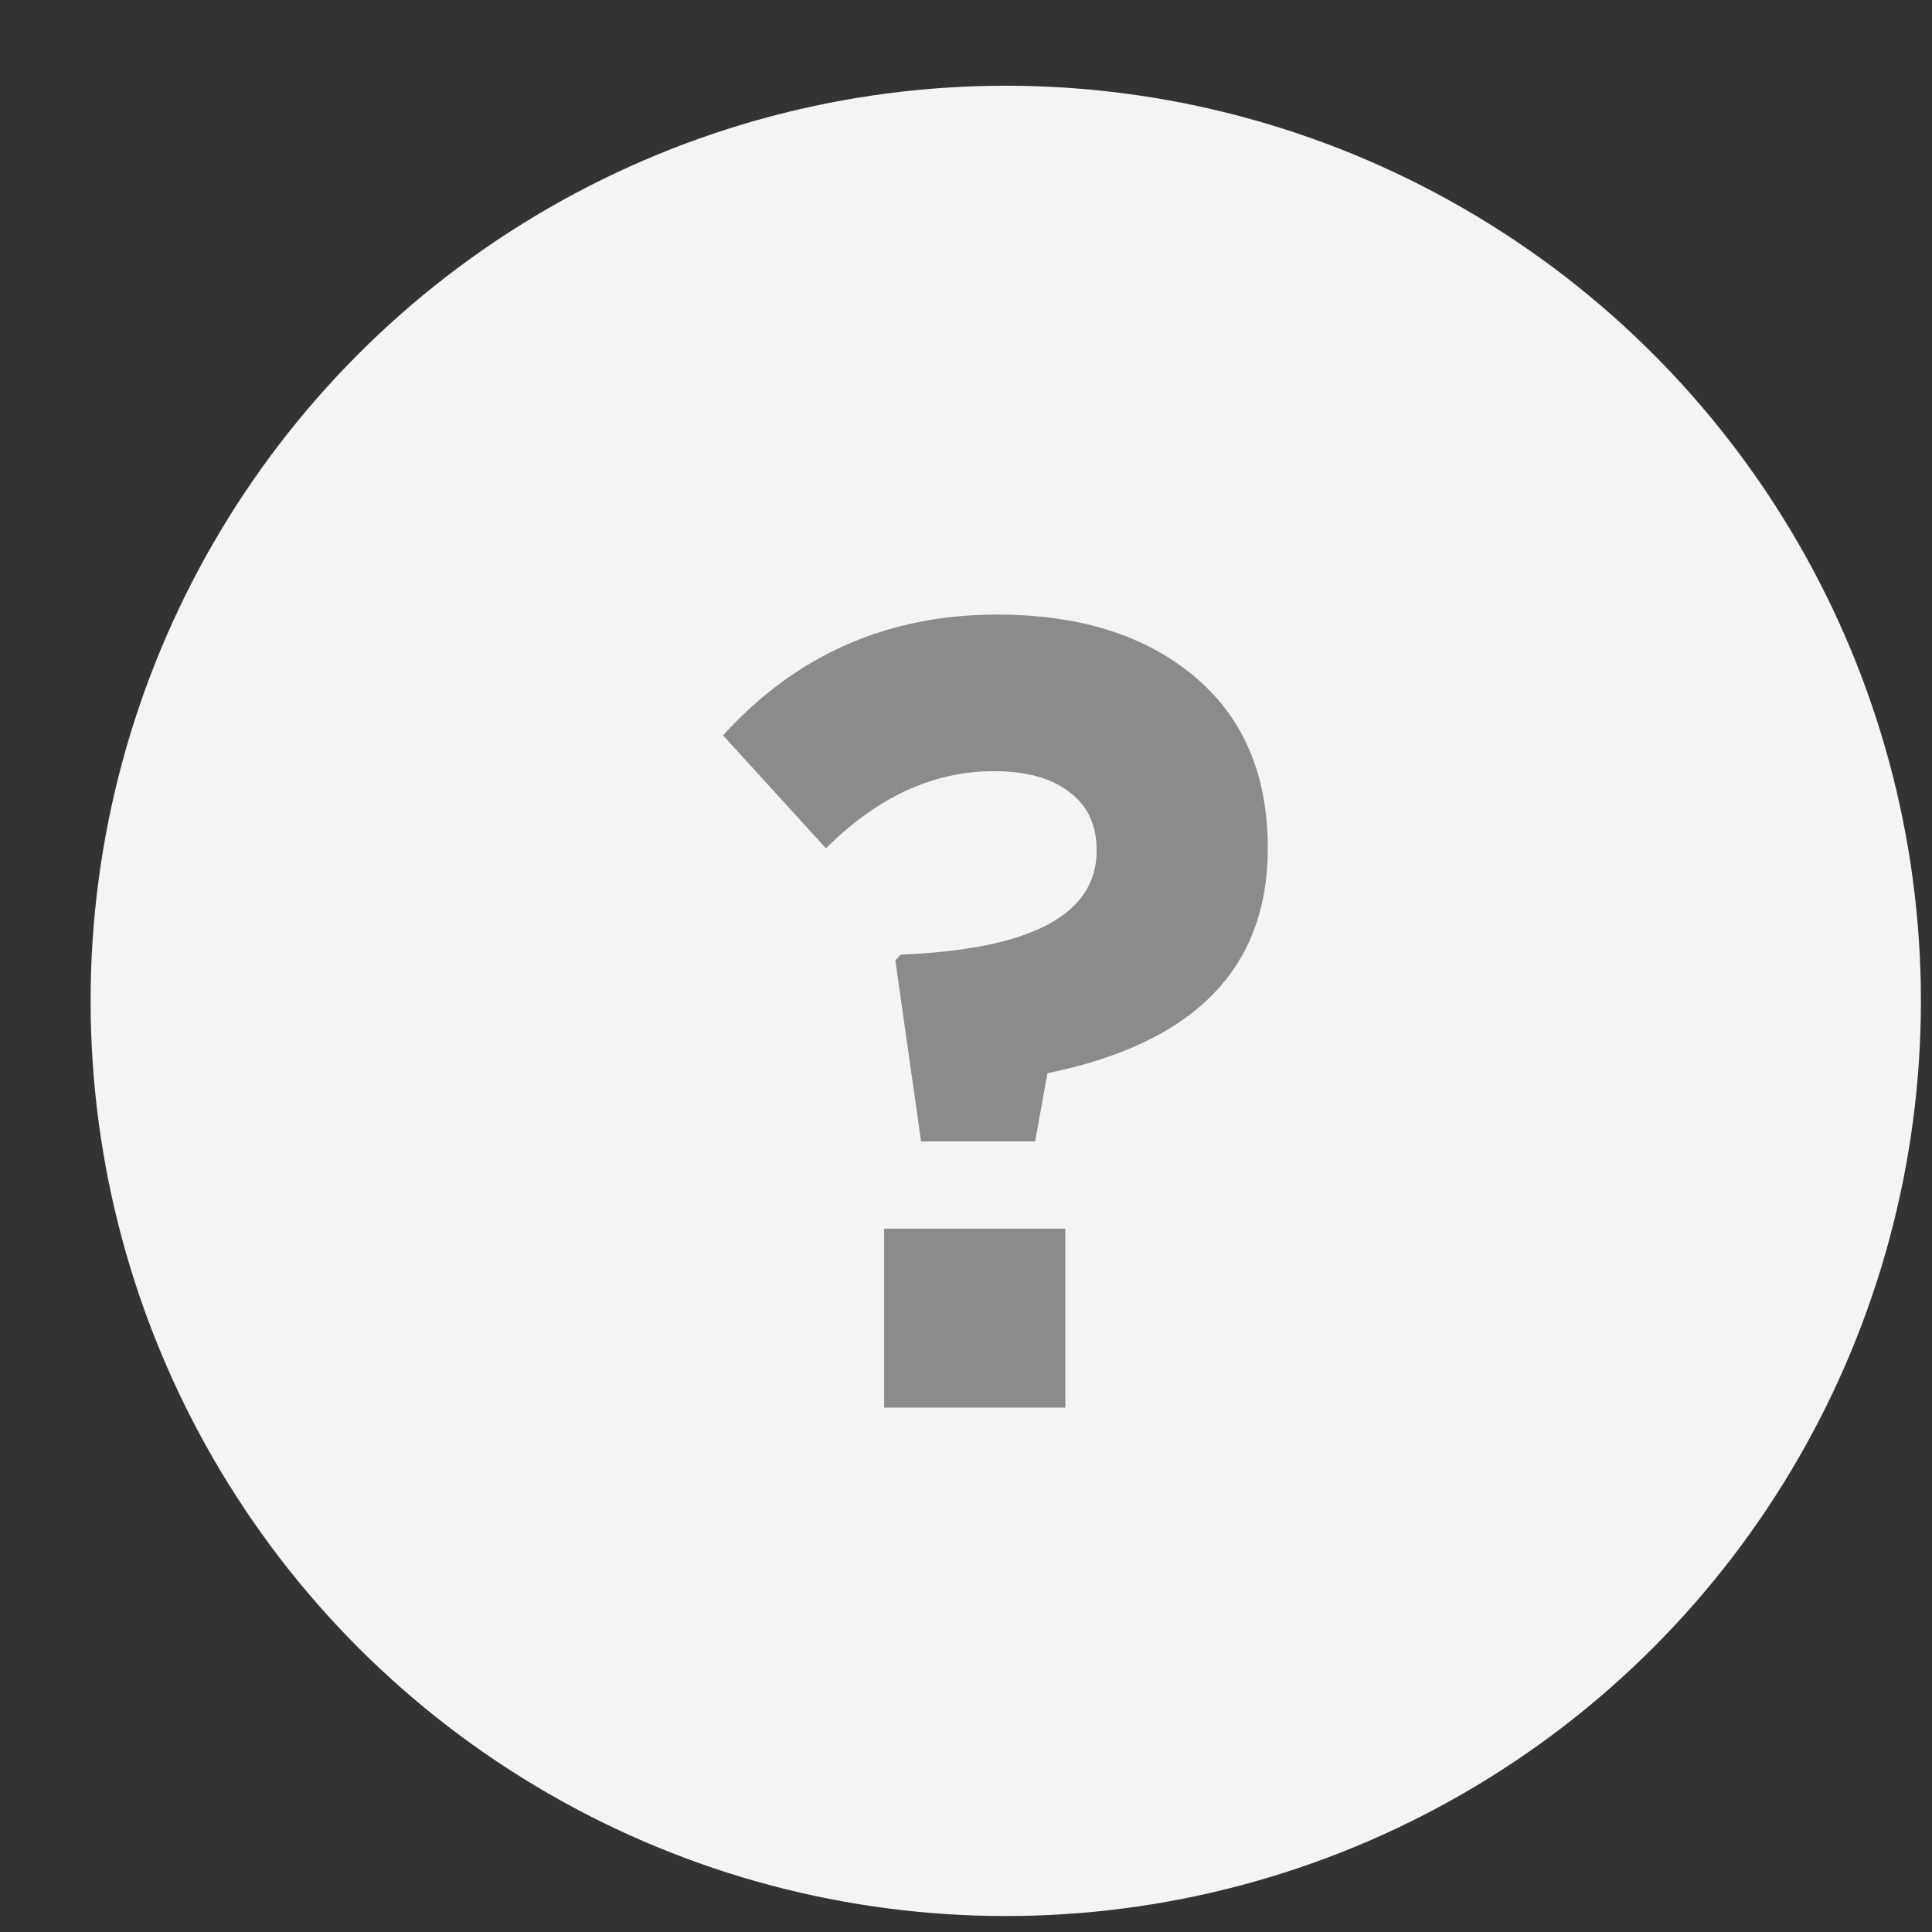
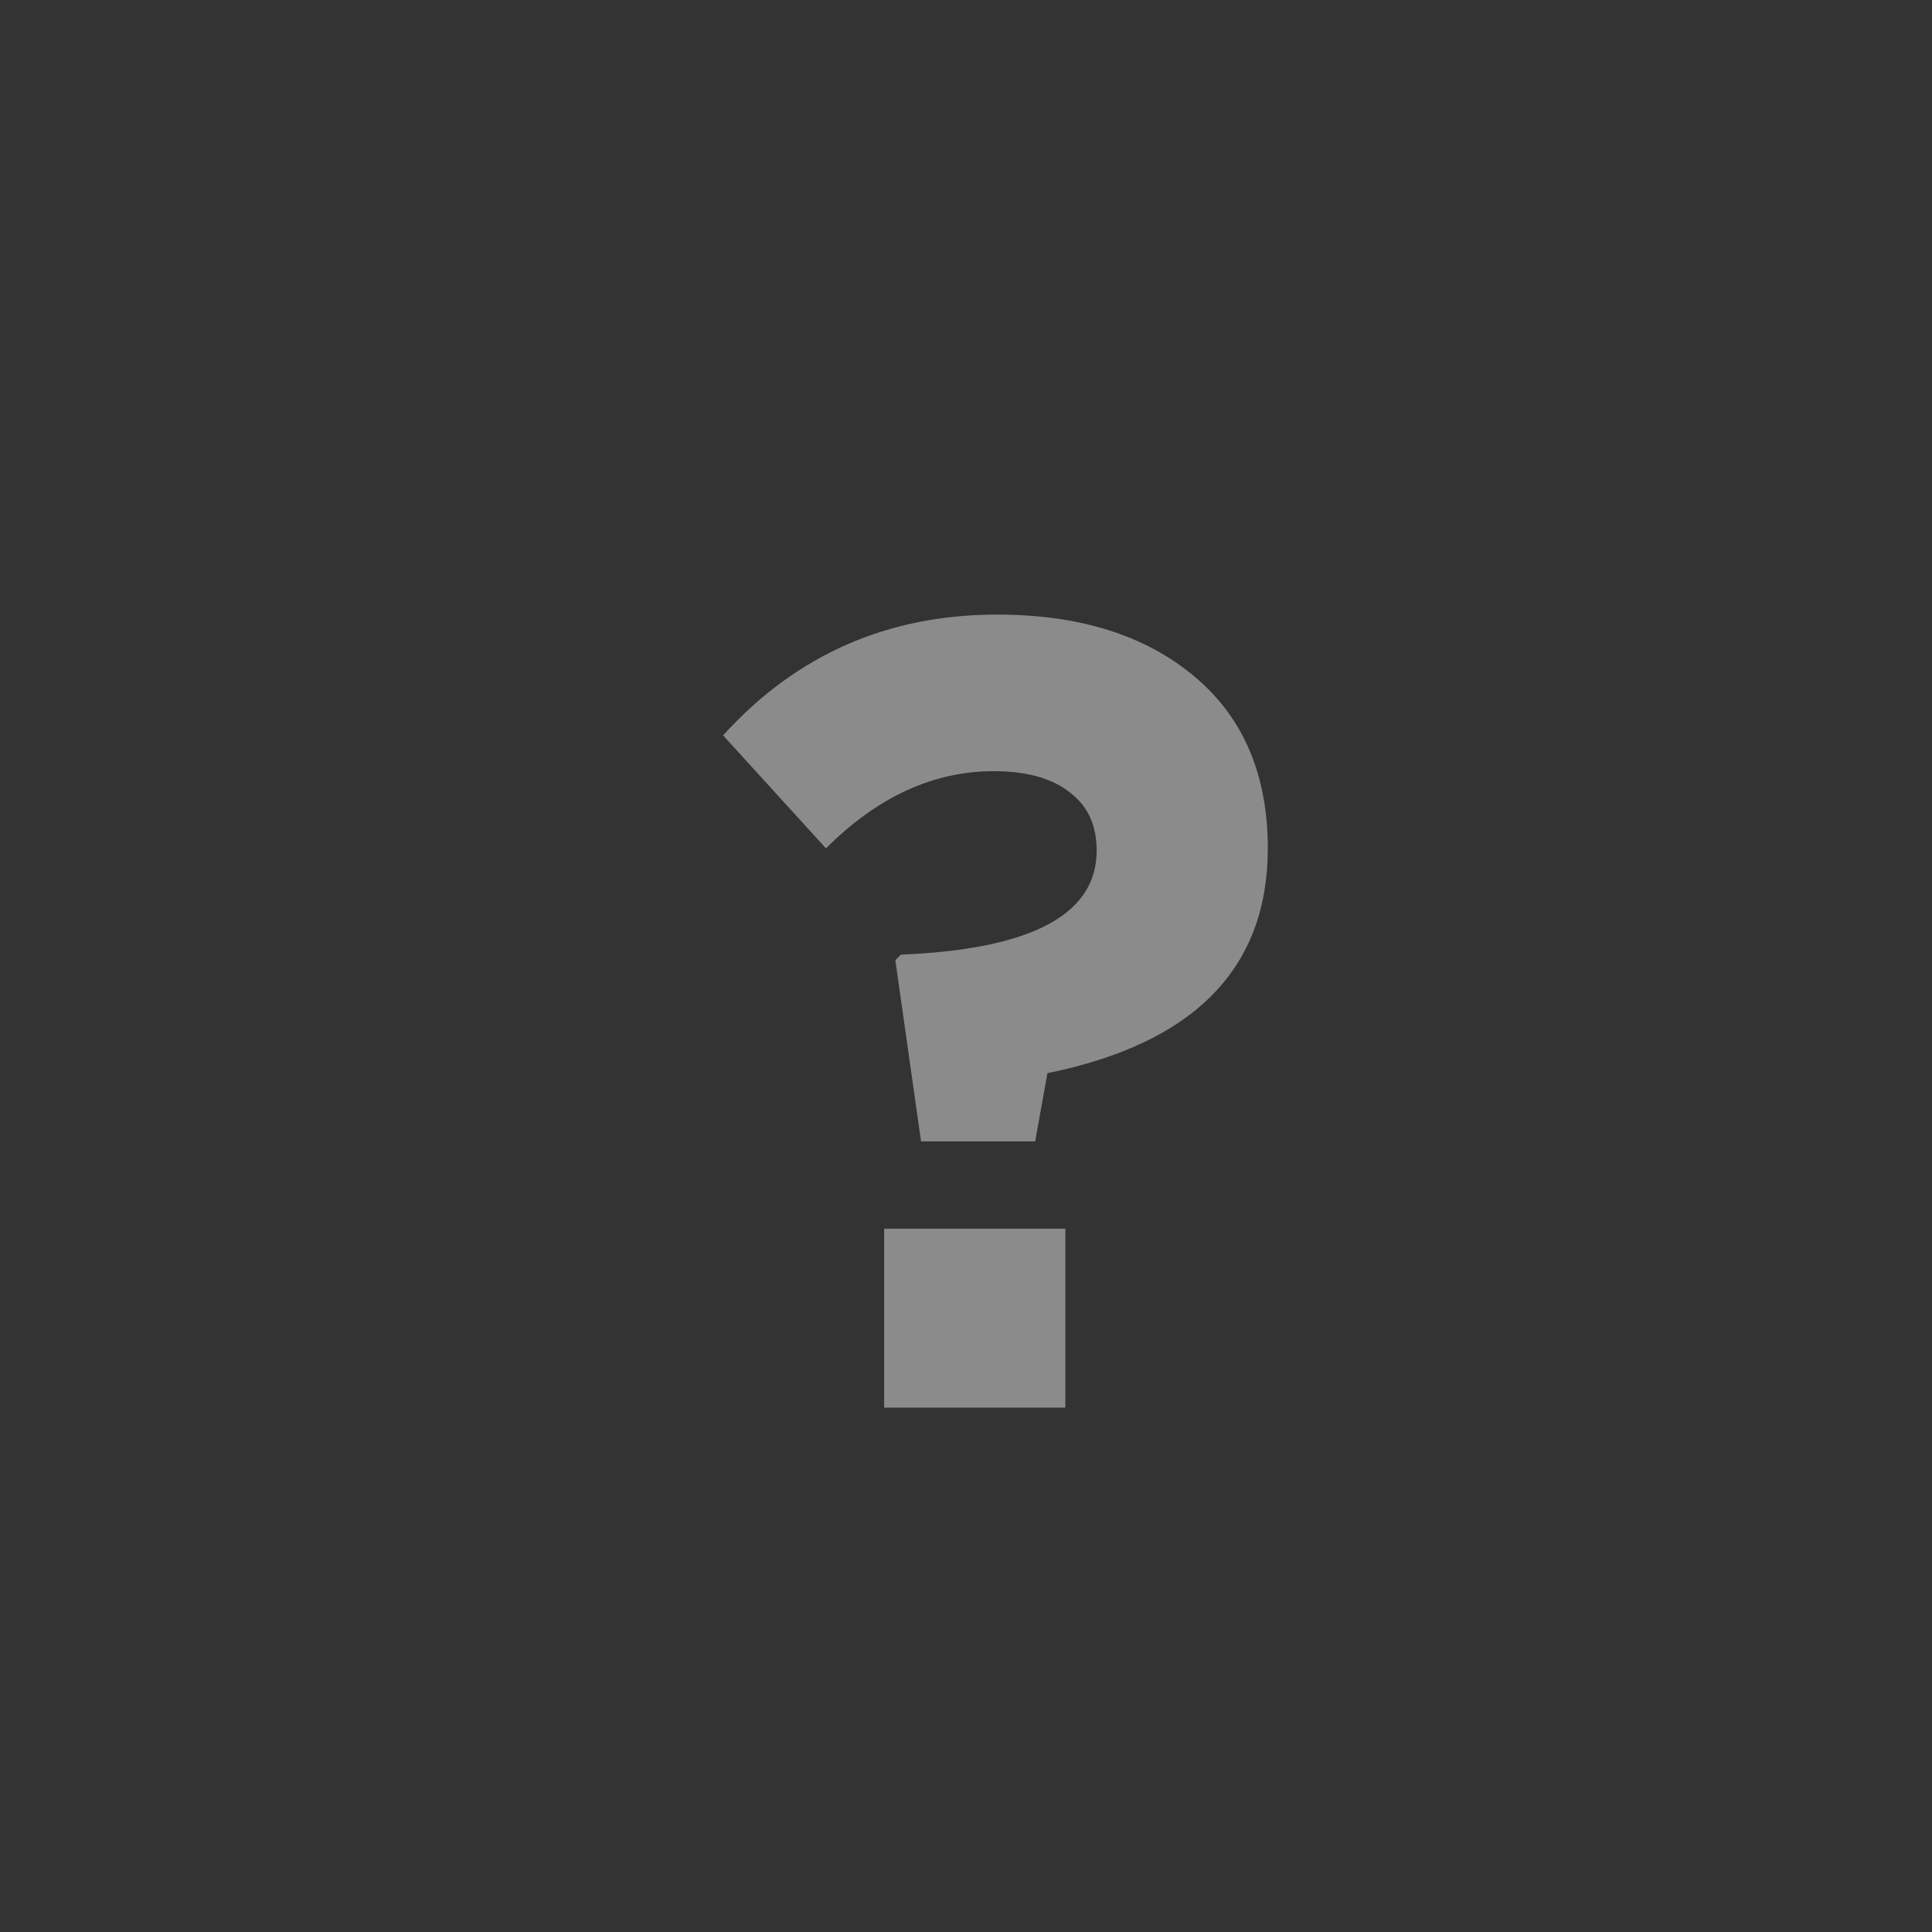
<svg xmlns="http://www.w3.org/2000/svg" width="19" height="19" viewBox="0 0 19 19" fill="none">
  <rect x="0" y="0" width="19" height="19" fill="#333333" stroke="none" />
-   <circle cx="9.891" cy="9.843" r="9" fill="#F4F4F4" />
  <path d="M9.058 11.225L8.805 9.443L8.86 9.388C10.143 9.336 10.785 8.995 10.785 8.365C10.785 8.115 10.697 7.925 10.521 7.793C10.345 7.653 10.095 7.584 9.773 7.584C9.179 7.584 8.629 7.837 8.123 8.343L7.111 7.232C7.829 6.44 8.728 6.044 9.806 6.044C10.612 6.044 11.258 6.245 11.742 6.649C12.226 7.052 12.468 7.617 12.468 8.343C12.468 9.523 11.745 10.26 10.301 10.554L10.18 11.225H9.058ZM8.695 13.843V12.083H10.477V13.843H8.695Z" fill="#8B8B8B" />
</svg>